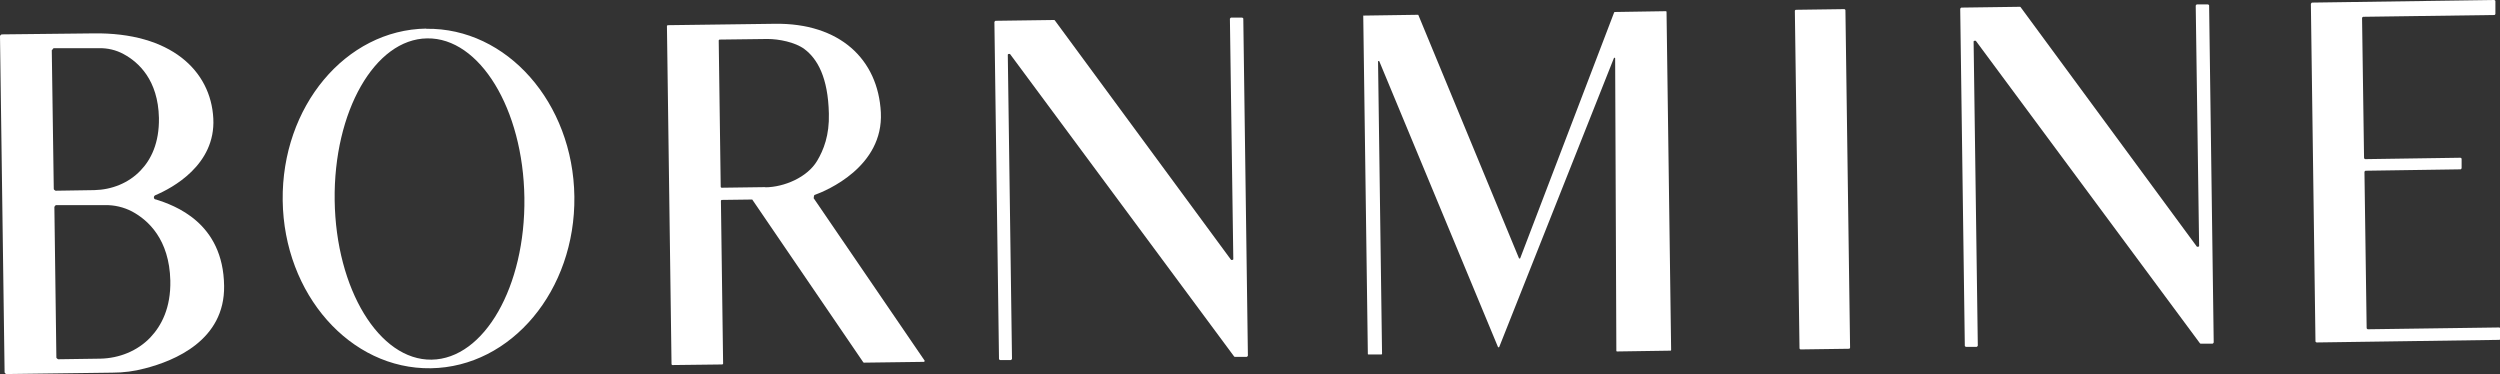
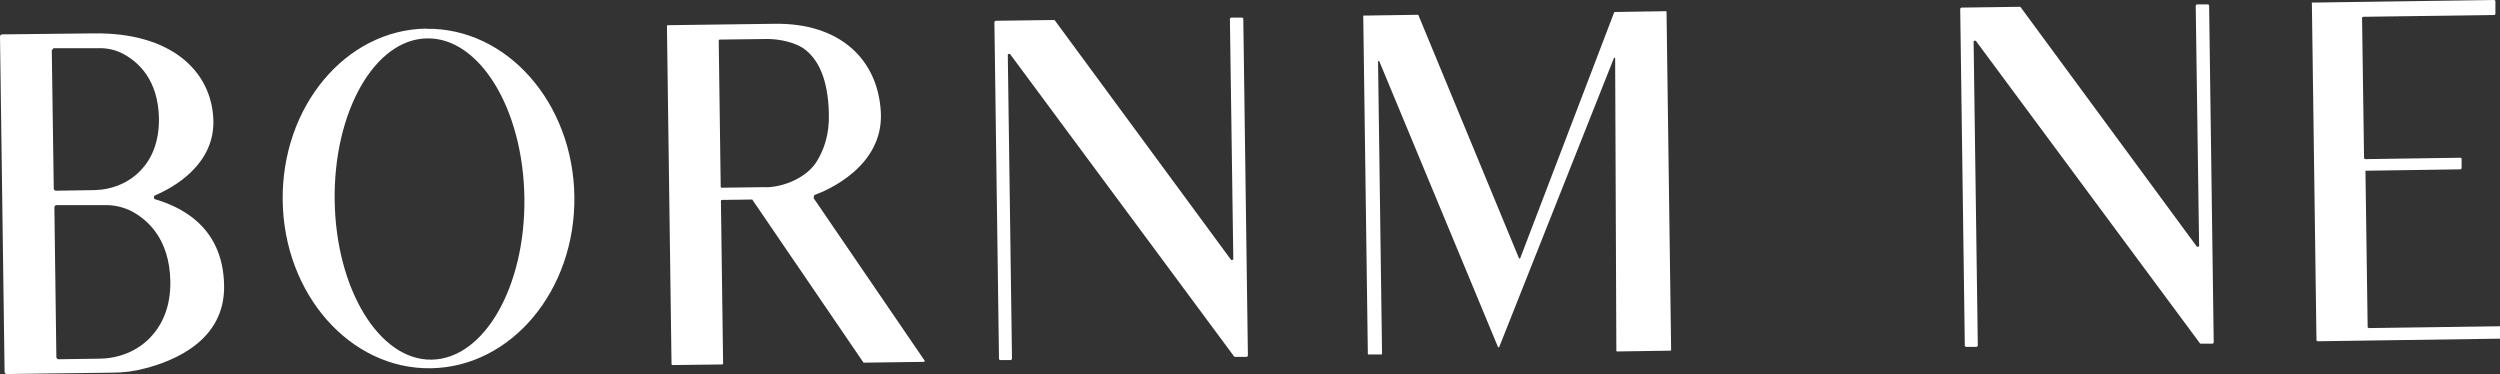
<svg xmlns="http://www.w3.org/2000/svg" id="Capa_2" data-name="Capa 2" viewBox="0 0 125.05 18.71">
  <rect x="0" y="0" width="125.05" height="18.71" fill="#333333" stroke="none" />
  <defs>
    <style>
      .cls-1 {
        fill: #fff;
        stroke-width: 0px;
      }
    </style>
  </defs>
  <g id="Capa_2-2" data-name="Capa 2">
    <g>
      <path class="cls-1" d="m7.78,9.98c-.11-.03-.11-.18,0-.22.83-.35,3.01-1.51,2.89-3.83-.12-2.39-2.12-4.32-6.01-4.26L.08,1.72S0,1.76,0,1.81l.23,16.82s.04.08.09.08l5.31-.07c.55,0,1.09-.07,1.61-.21,1.49-.38,4.01-1.41,3.97-4.13-.04-3.18-2.49-4.03-3.43-4.33ZM2.61,2.5s.04-.08.08-.09h2.25c.44-.01.87.09,1.25.3.74.4,1.72,1.29,1.76,3.19.02,1.26-.4,2.09-.92,2.63-.6.63-1.44.96-2.31.98l-1.94.03s-.08-.04-.09-.08l-.1-6.95Zm4.91,14.38c-.65.68-1.56,1.04-2.5,1.06l-2.11.03s-.08-.04-.09-.08l-.1-7.54s.04-.08.08-.09h2.45c.47-.01.94.1,1.36.32.8.43,1.86,1.39,1.91,3.45.03,1.36-.44,2.26-1,2.85Z" />
      <path class="cls-1" d="m21.32,1.43c-4.03.06-7.24,3.9-7.18,8.6.06,4.69,3.38,8.45,7.41,8.39,4.03-.06,7.24-3.9,7.18-8.59-.06-4.69-3.38-8.45-7.41-8.39Zm.27,16.56c-2.62.04-4.79-3.53-4.85-7.97S18.75,1.95,21.37,1.92c2.62-.04,4.8,3.53,4.86,7.97.06,4.44-2.01,8.06-4.64,8.1Z" />
      <path class="cls-1" d="m40.71,9.88s-.01-.11.04-.13c.59-.21,3.45-1.41,3.31-4.13-.14-2.66-2.06-4.48-5.31-4.43l-5.35.07s-.04.02-.04.04l.23,16.92s.02.04.04.04l2.5-.03s.04-.02.04-.04l-.11-8.15s.02-.04.04-.04l1.51-.02s.03,0,.03.02l5.54,8.12s.02.02.03.02l3.01-.04s.05-.04.03-.06l-5.56-8.14Zm-2.42-.52l-2.2.03s-.04-.02-.04-.04l-.1-7.33s.02-.04.04-.04l2.4-.03c.57,0,1.38.16,1.84.5.66.49,1.19,1.43,1.23,3.23.03,1.08-.26,1.82-.59,2.37-.49.82-1.64,1.31-2.59,1.32Z" />
      <path class="cls-1" d="m49.8,1.04l2.92-.04s.04,0,.05.03l8.81,11.97s.11.02.11-.04l-.17-12.02s.03-.06.06-.06h.55s.06.02.06.05l.23,16.86s-.03.06-.06.06h-.58s-.04,0-.05-.02l-11.21-15.13s-.11-.02-.11.04l.21,15.21s-.03.06-.06.06h-.53s-.06-.02-.06-.05l-.23-16.86s.03-.06.06-.06Z" />
      <path class="cls-1" d="m68.19.78l2.73-.04s.03,0,.03.02l5.03,12.16s.05.03.06,0l4.7-12.3s.02-.02.03-.02l2.56-.04s.03.01.03.03l.23,16.92s-.01.03-.03.03l-2.68.04s-.03-.01-.03-.03l-.06-14.64s-.05-.05-.06-.01l-5.74,14.46s-.05.03-.06,0l-5.94-14.3s-.07-.02-.06.01l.2,14.63s-.01.03-.03.03h-.65s-.03,0-.03-.02l-.23-16.92s.01-.03.03-.03Z" />
-       <rect class="cls-1" x="89.9" y=".47" width="2.53" height="16.99" rx=".06" ry=".06" transform="translate(-.12 1.26) rotate(-.79)" />
-       <path class="cls-1" d="m115.62.13L124.76,0s.06.02.06.05v.64s-.01.06-.05.06l-6.57.09s-.05.03-.05.06l.1,7.01s.03.05.06.05l4.76-.07s.06.02.06.05v.47s-.02.06-.05.06l-4.76.07s-.05.03-.05.06l.11,7.82s.03.05.06.05l6.57-.09s.06.02.06.05v.51s-.02.06-.05.06l-9.14.13s-.06-.02-.06-.05l-.23-16.88s.02-.06.05-.06Z" />
+       <path class="cls-1" d="m115.62.13L124.76,0s.06.02.06.05v.64s-.01.06-.05.06l-6.57.09s-.05.03-.05.06l.1,7.01s.03.05.06.05l4.76-.07s.06.02.06.05v.47s-.02.06-.05.06l-4.76.07l.11,7.82s.03.05.06.05l6.57-.09s.06.02.06.05v.51s-.02.06-.05.06l-9.14.13s-.06-.02-.06-.05l-.23-16.88s.02-.06.05-.06Z" />
      <path class="cls-1" d="m98.11.38l2.92-.04s.04,0,.05.03l8.81,11.97s.11.02.11-.04l-.17-12.02s.03-.06.06-.06h.55s.06.02.06.05l.23,16.86s-.03.06-.06.06h-.58s-.04,0-.05-.02l-11.21-15.13s-.11-.02-.11.04l.21,15.21s-.03.06-.06.06h-.53s-.06-.02-.06-.05l-.23-16.86s.03-.06.06-.06Z" />
    </g>
  </g>
</svg>